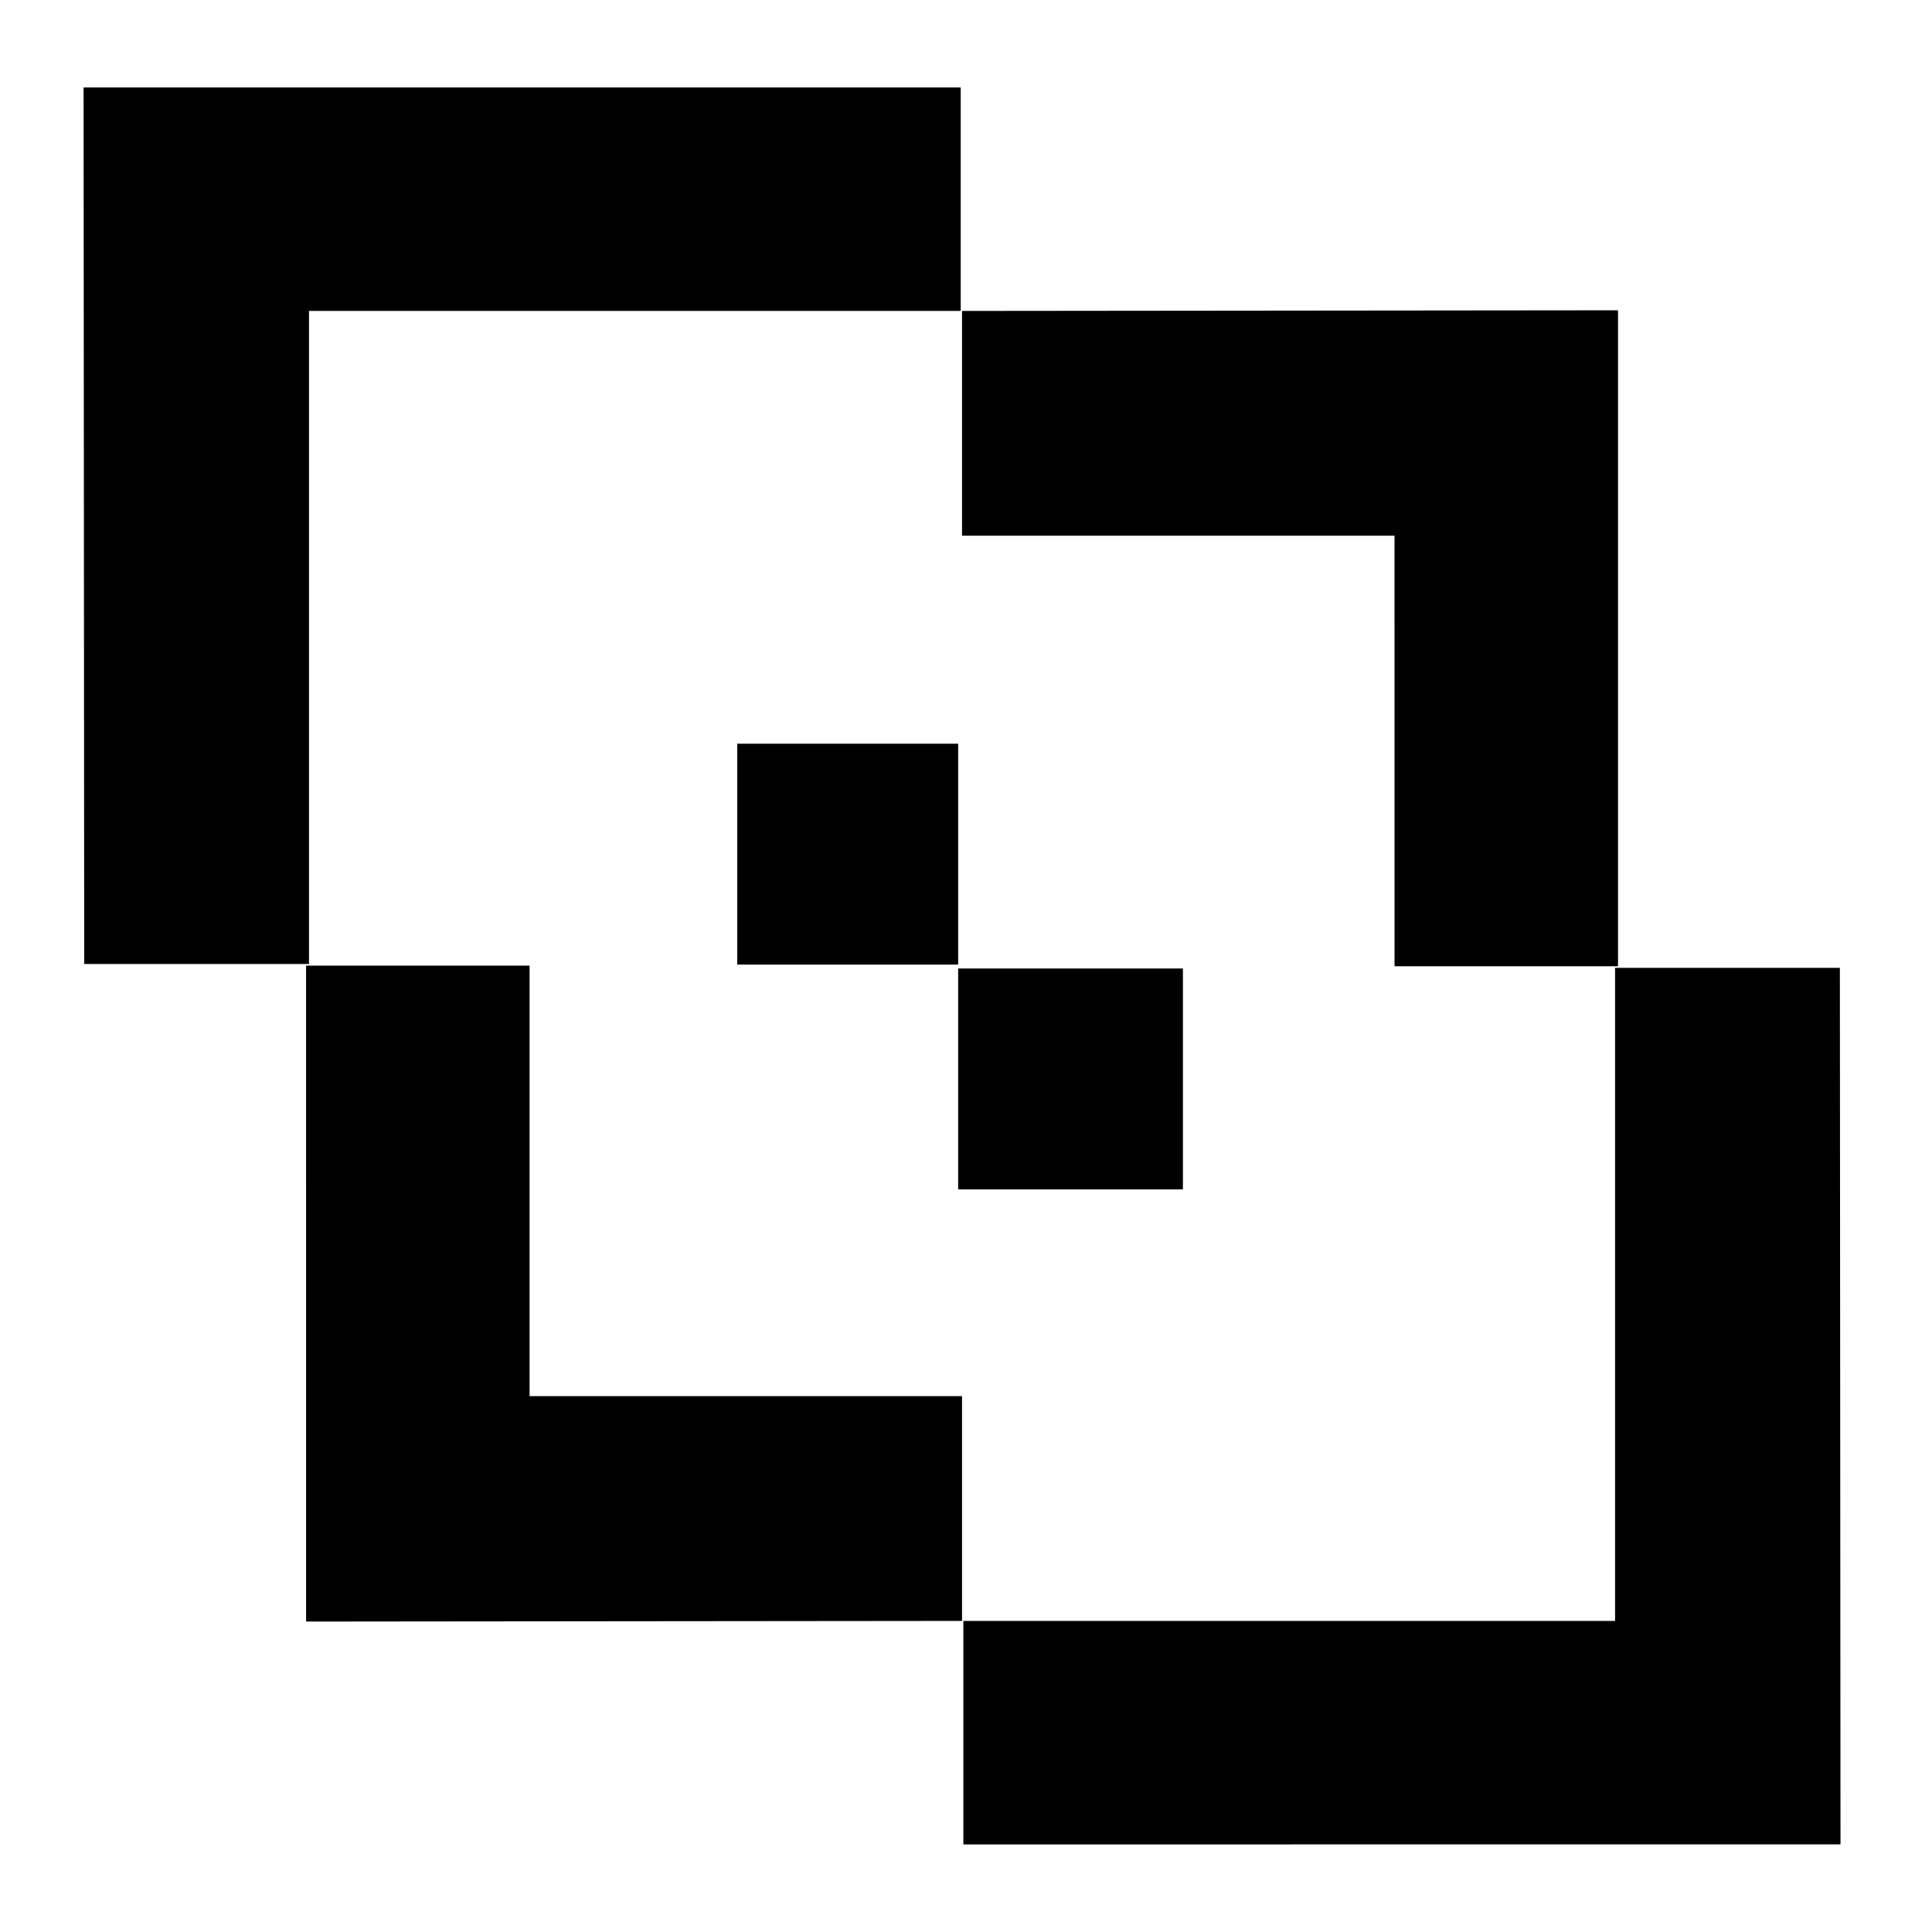
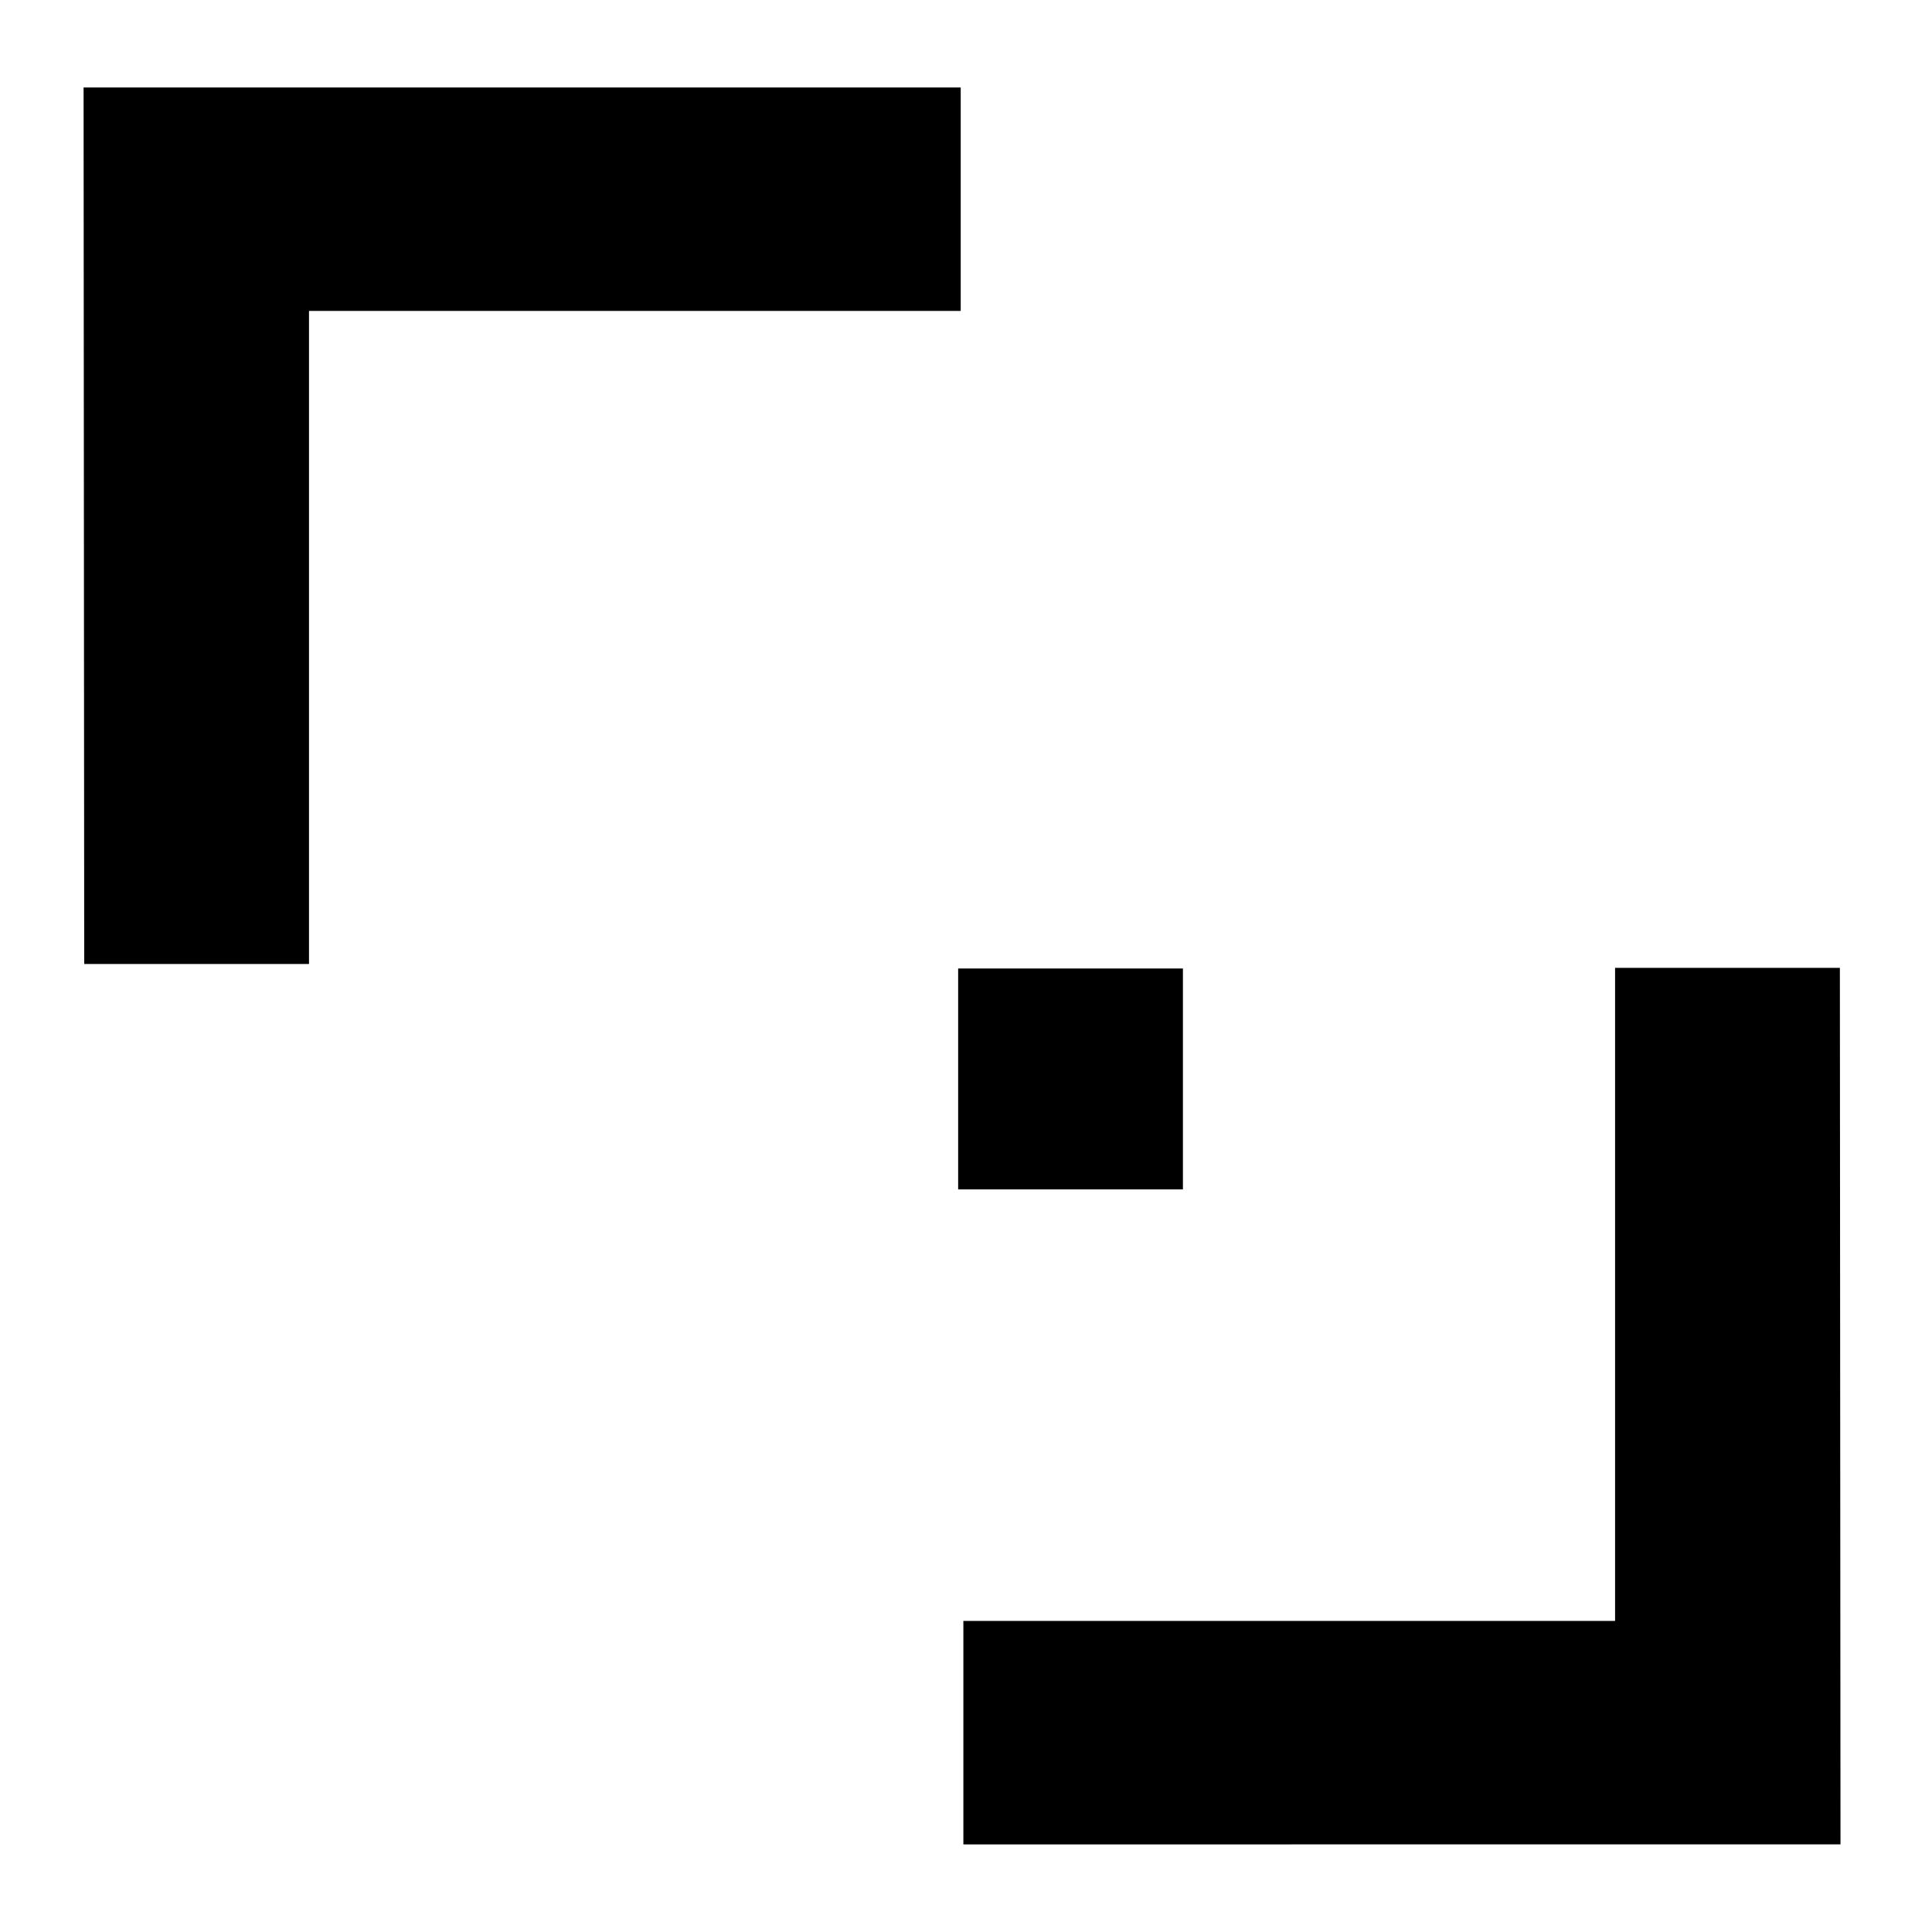
<svg xmlns="http://www.w3.org/2000/svg" fill="#000000" width="800px" height="800px" version="1.1" viewBox="144 144 512 512">
  <g>
    <path d="m166.15 167.18 0.168 232.29h59.57v-173.07h172.71v-59.219z" />
-     <path d="m225.12 573.73 173.83-0.172v-59.57h-114.61v-114.09h-59.223z" />
    <path d="m631.75 632.78-0.164-232.29h-59.574v173.07h-172.71v59.223z" />
-     <path d="m572.79 226.23-173.84 0.172v59.57h114.61l0.004 114.09h59.227z" />
-     <path d="m339.38 341.09h58.543v58.543h-58.543z" />
    <path d="m397.92 400.66h59.566v58.543h-59.566z" />
  </g>
</svg>